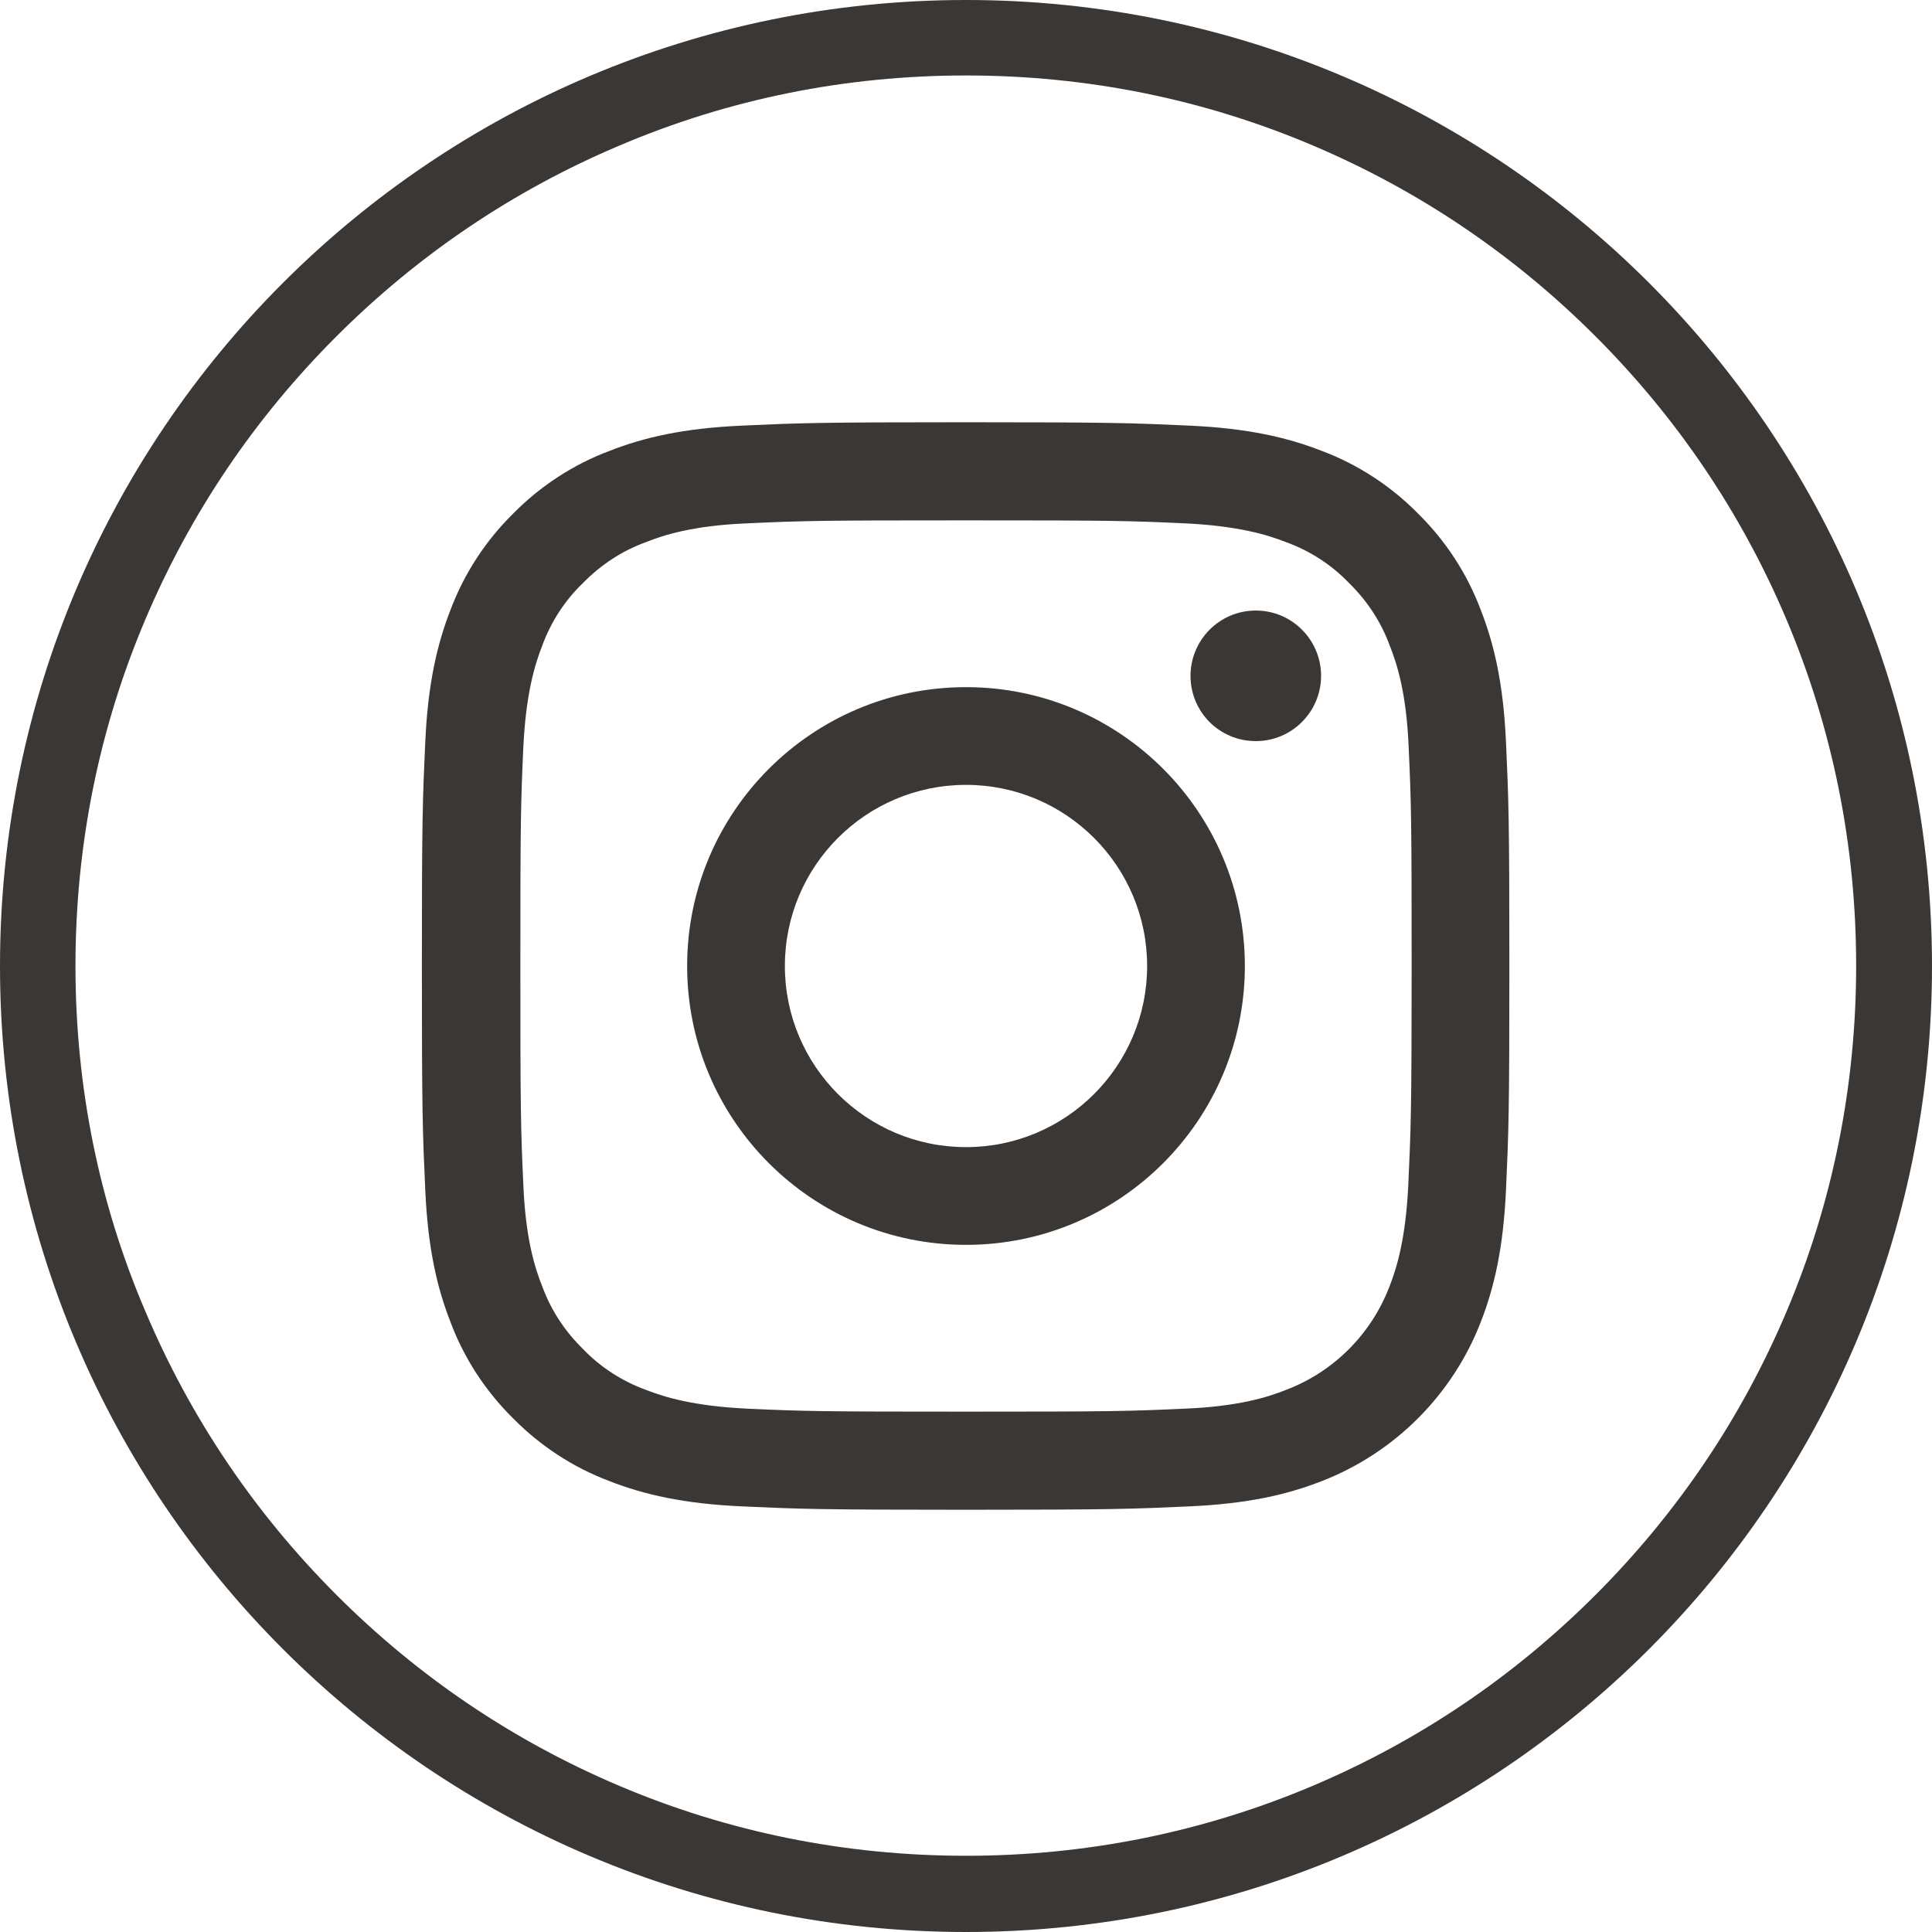
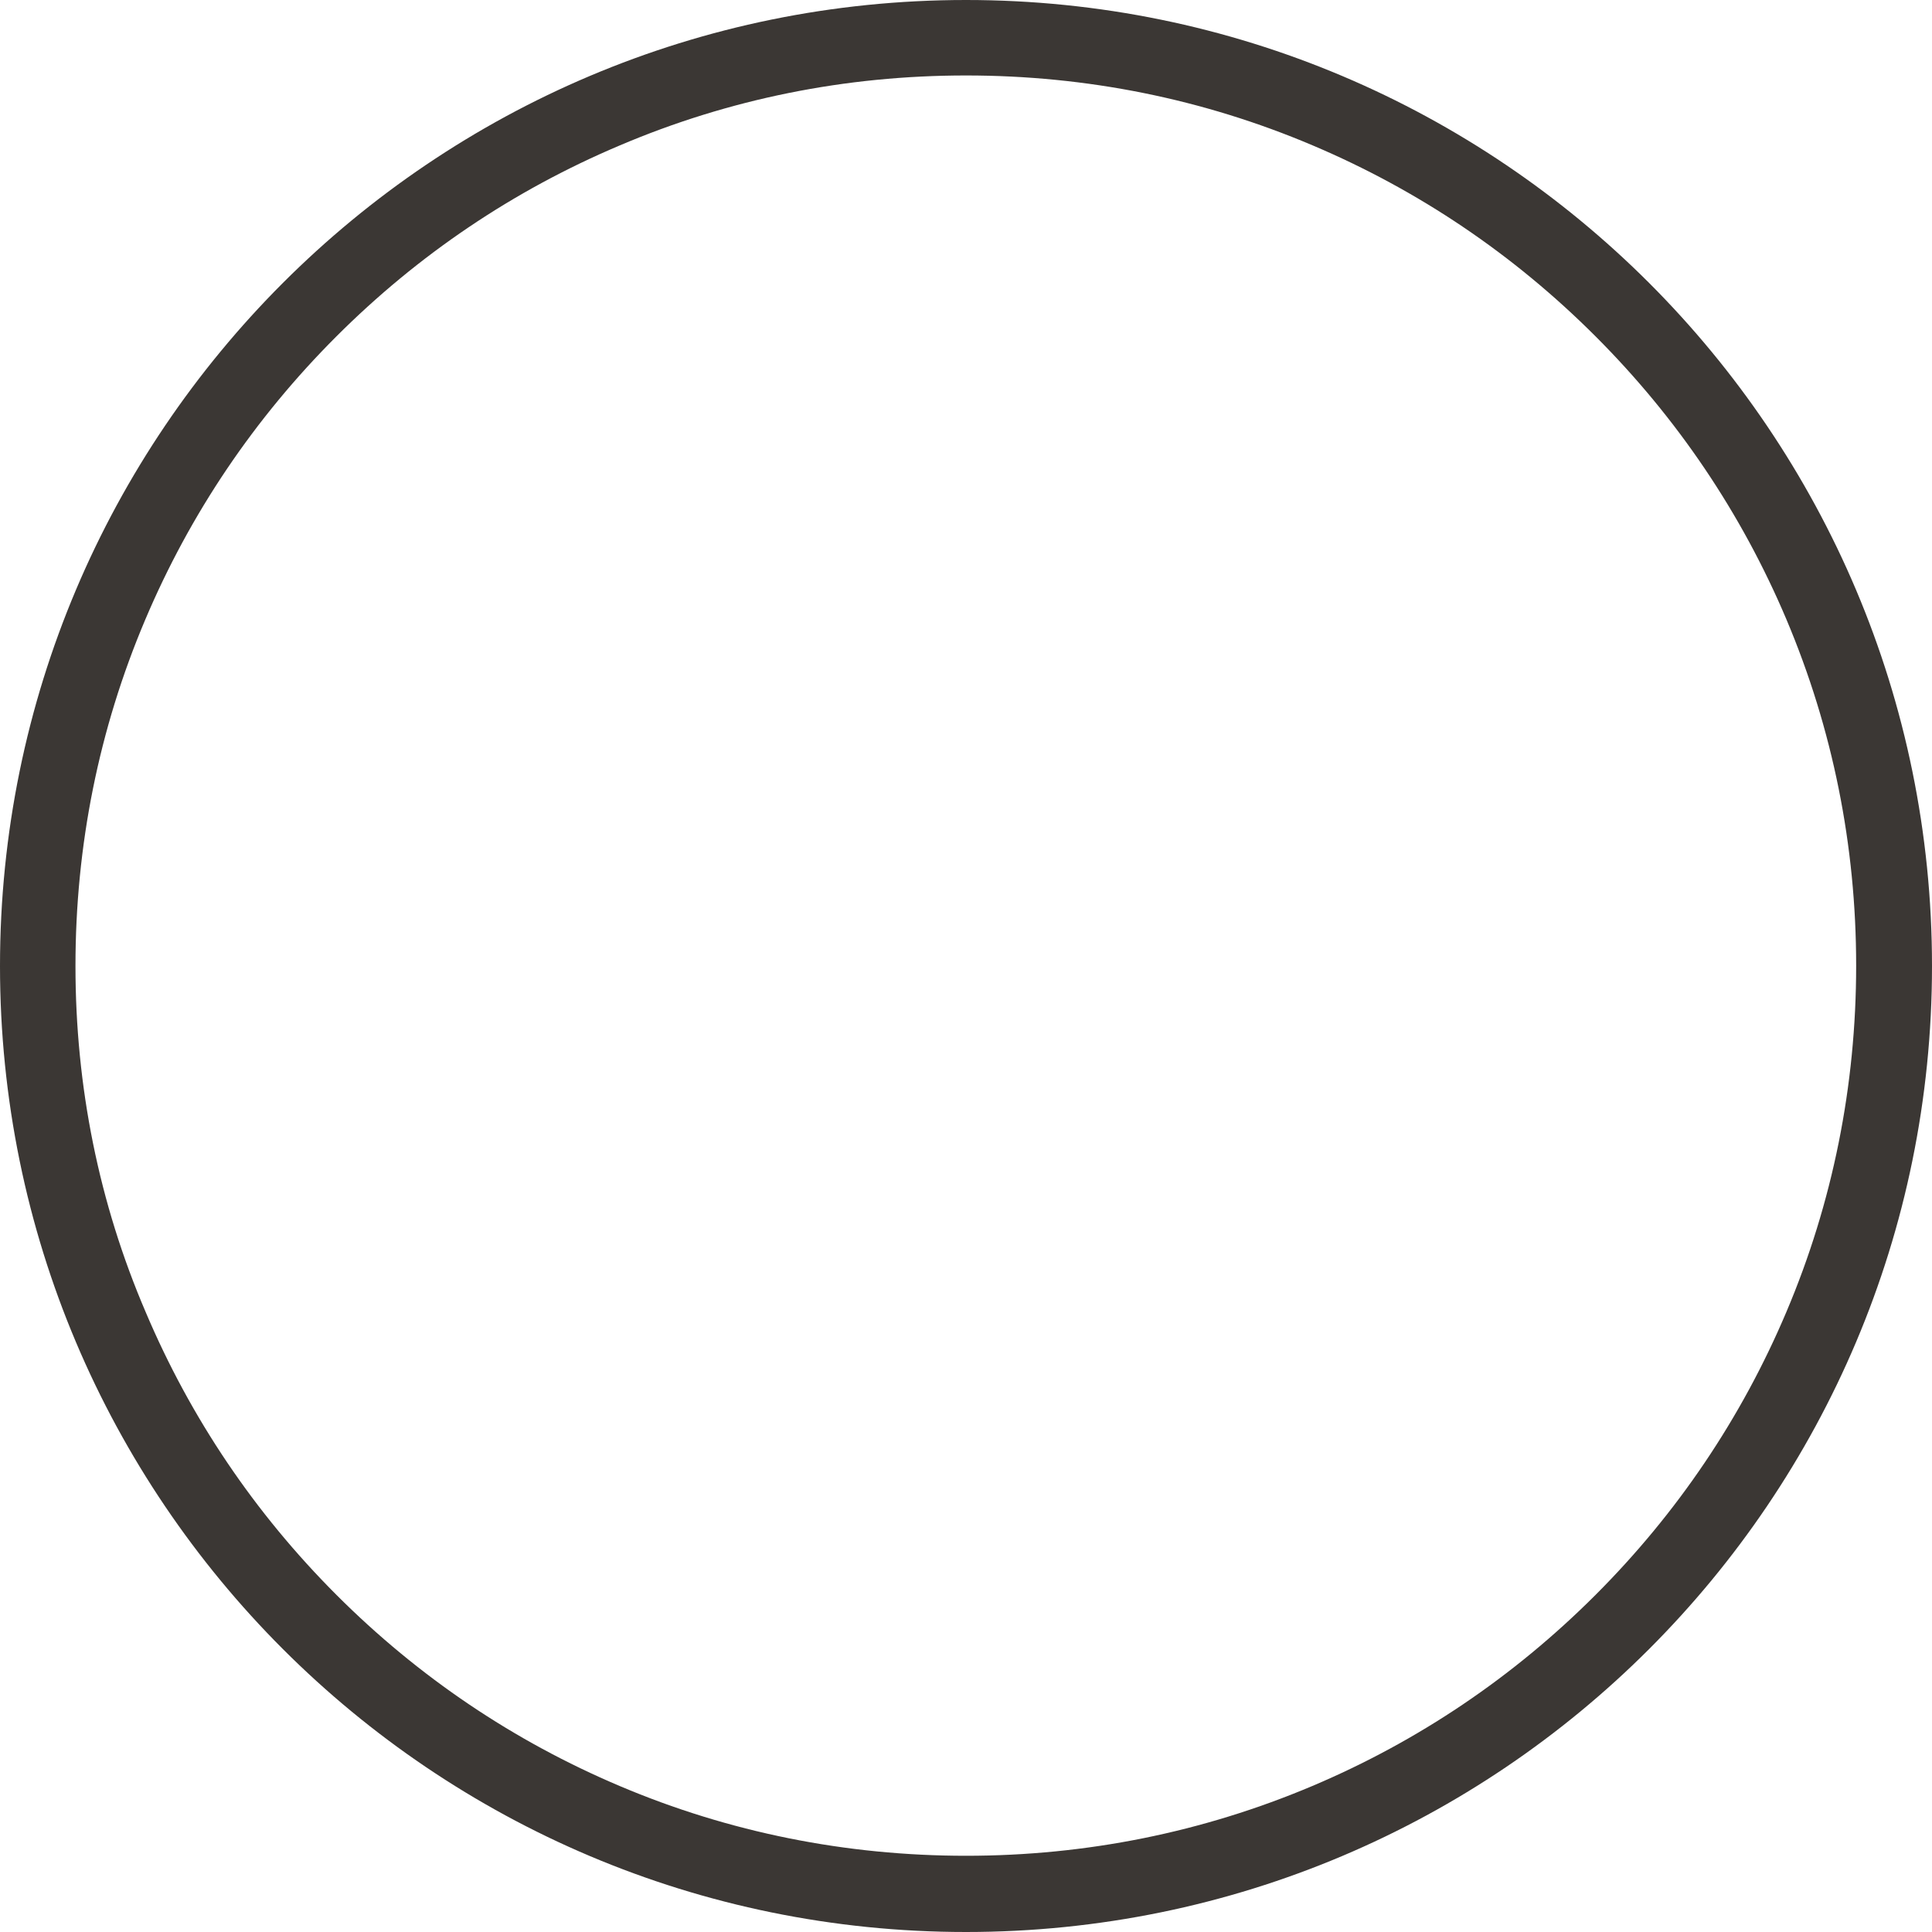
<svg xmlns="http://www.w3.org/2000/svg" version="1.1" id="Layer_1" x="0px" y="0px" viewBox="0 0 512 512" style="enable-background:new 0 0 512 512;" xml:space="preserve">
  <style type="text/css">
	.st0{fill:#3B3734;}
</style>
  <path class="st0" d="M256,20c31.9,0,62.8,6.2,91.8,18.5c28.1,11.9,53.3,28.9,75,50.6s38.7,46.9,50.6,75c12.3,29.1,18.5,60,18.5,91.8  s-6.2,62.8-18.5,91.8c-11.9,28.1-28.9,53.3-50.6,75s-46.9,38.7-75,50.6c-29.1,12.3-60,18.5-91.8,18.5s-62.8-6.2-91.8-18.5  c-28.1-11.9-53.3-28.9-75-50.6c-21.7-21.7-38.7-46.9-50.6-75C26.2,318.8,20,287.9,20,256s6.2-62.8,18.5-91.8  c11.9-28.1,28.9-53.3,50.6-75c21.7-21.7,46.9-38.7,75-50.6C193.2,26.2,224.1,20,256,20 M256,0C114.6,0,0,114.6,0,256  s114.6,256,256,256s256-114.6,256-256S397.4,0,256,0L256,0z" />
-   <path class="st0" d="M350.1,179.1c0,9.5-7.7,17.3-17.3,17.3s-17.3-7.7-17.3-17.3c0-9.5,7.7-17.3,17.3-17.3S350.1,169.6,350.1,179.1z   M329.9,256c0,40.8-33.1,73.9-73.9,73.9c-40.8,0-73.9-33.1-73.9-73.9s33.1-73.9,73.9-73.9C296.8,182.1,329.9,215.2,329.9,256z   M304,256c0-26.5-21.5-48-48-48s-48,21.5-48,48s21.5,48,48,48S304,282.5,304,256z M400,256c0,39.1-0.2,44-0.9,59.4  c-0.7,15.3-3.1,25.8-6.7,35c-7.5,19.3-22.8,34.6-42.1,42.1c-9.2,3.6-19.6,6-35,6.7c-15.4,0.7-20.3,0.9-59.4,0.9  c-39.1,0-44-0.2-59.4-0.9c-15.3-0.7-25.8-3.1-35-6.7c-9.6-3.6-18.3-9.3-25.5-16.6c-7.3-7.2-13-15.9-16.6-25.5  c-3.6-9.2-6-19.6-6.7-35c-0.7-15.4-0.9-20.3-0.9-59.4s0.2-44,0.9-59.4c0.7-15.3,3.1-25.8,6.7-35c3.6-9.6,9.3-18.3,16.6-25.5  c7.2-7.3,15.9-13,25.5-16.6c9.2-3.6,19.6-6,35-6.7c15.4-0.7,20.3-0.9,59.4-0.9s44,0.2,59.4,0.9c15.3,0.7,25.8,3.1,35,6.7  c9.6,3.6,18.3,9.3,25.5,16.6c7.3,7.2,13,15.9,16.6,25.5c3.6,9.2,6,19.6,6.7,35C399.8,212,400,216.9,400,256z M374.1,256  c0-38.5-0.1-43-0.8-58.2c-0.6-14-3-21.7-5-26.7c-2.3-6.3-6-11.9-10.8-16.6c-4.6-4.8-10.3-8.5-16.6-10.8c-5.1-2-12.7-4.3-26.7-5  c-15.2-0.7-19.7-0.8-58.2-0.8c-38.5,0-43,0.1-58.2,0.8c-14,0.6-21.7,3-26.7,5c-6.3,2.3-11.9,6-16.6,10.8  c-4.8,4.6-8.5,10.3-10.8,16.6c-2,5.1-4.3,12.7-5,26.7c-0.7,15.2-0.8,19.7-0.8,58.2c0,38.4,0.1,43,0.8,58.2c0.6,14,3,21.7,5,26.7  c2.3,6.3,6,11.9,10.8,16.6c4.6,4.8,10.3,8.5,16.6,10.8c5.1,2,12.7,4.3,26.7,5c15.2,0.7,19.7,0.8,58.2,0.8c38.5,0,43-0.1,58.2-0.8  c14-0.6,21.7-3,26.7-5c12.6-4.8,22.5-14.8,27.3-27.3c2-5.1,4.3-12.7,5-26.7C373.9,299,374.1,294.5,374.1,256z" />
</svg>